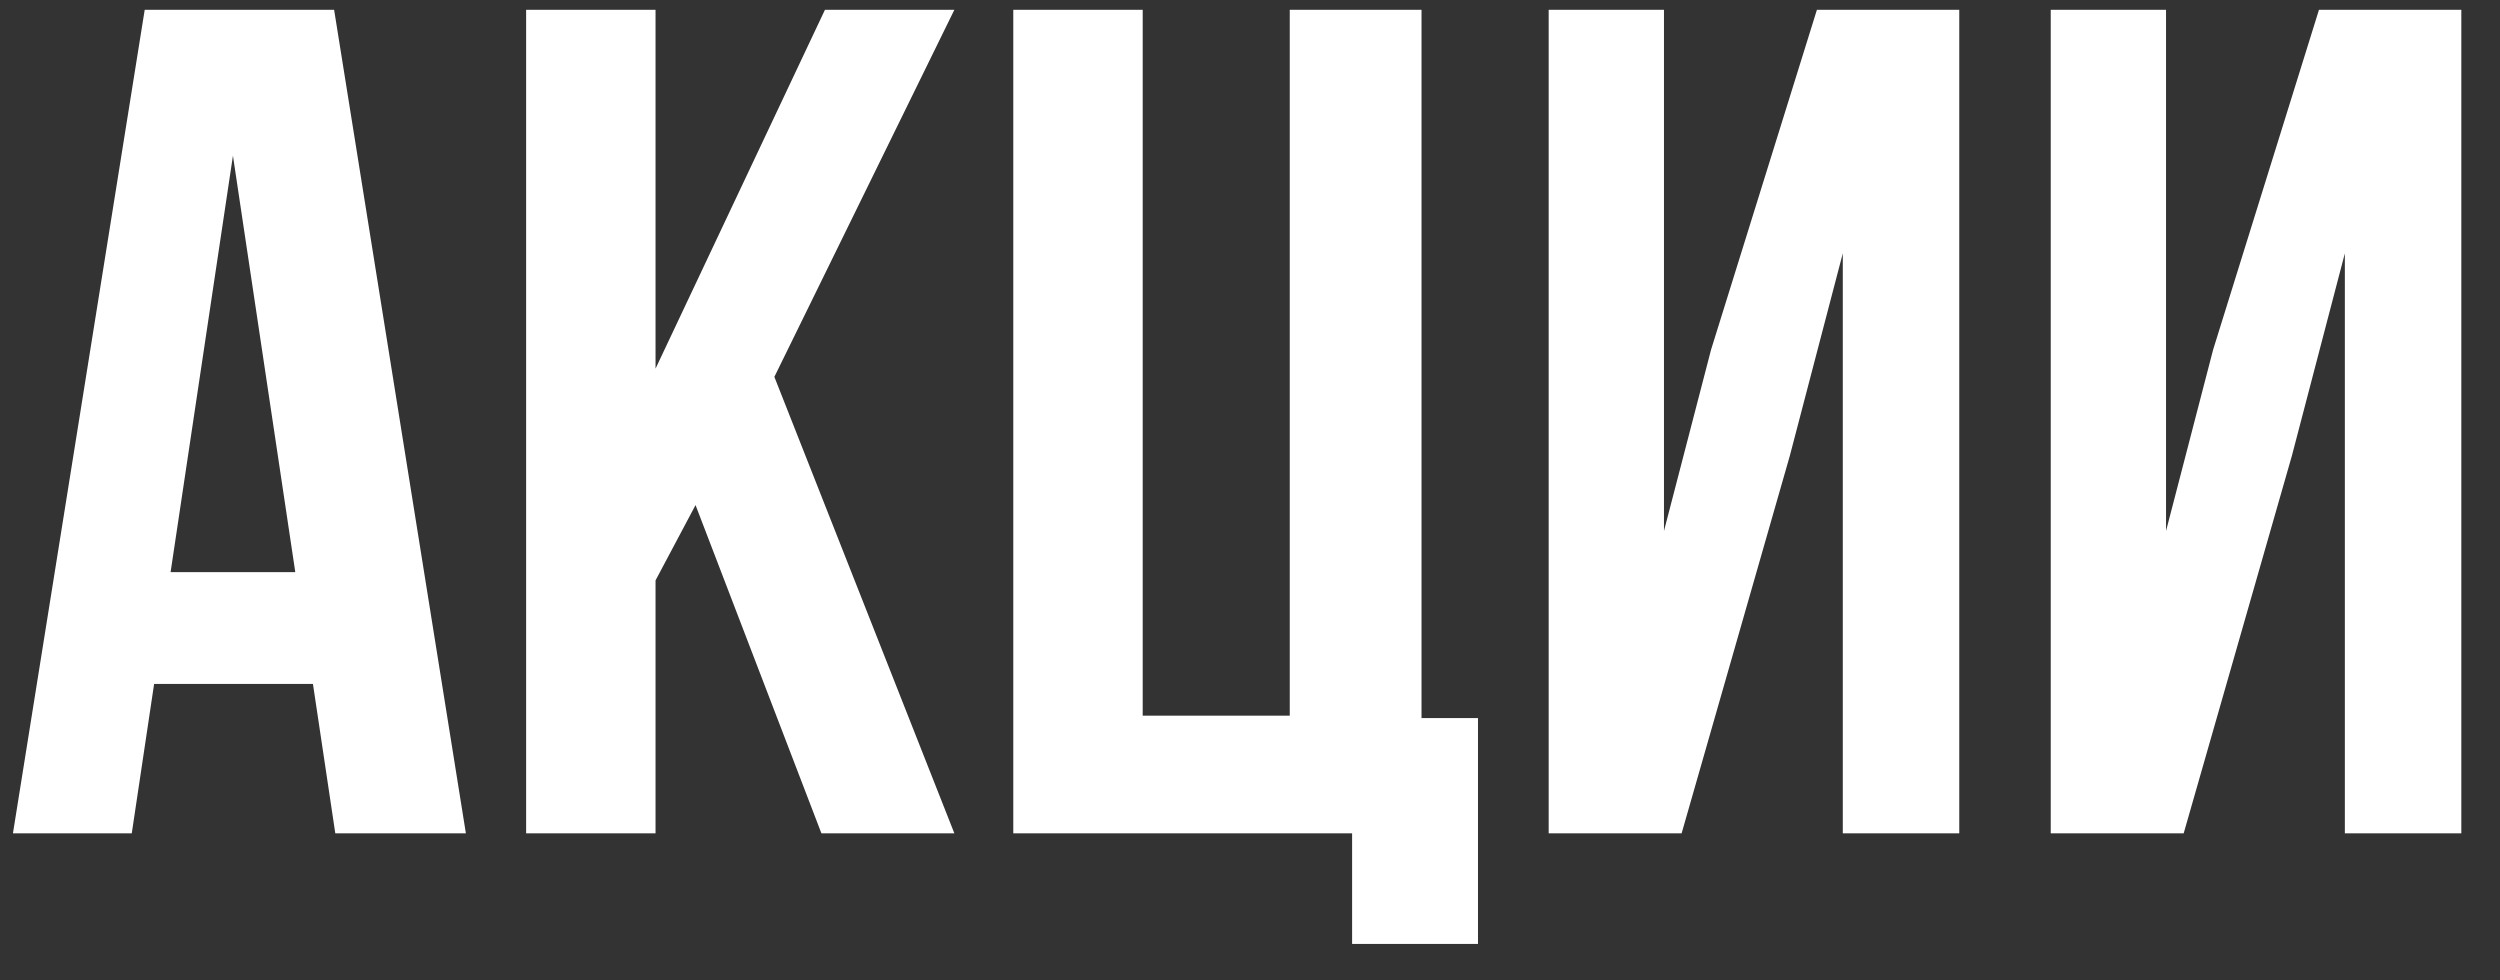
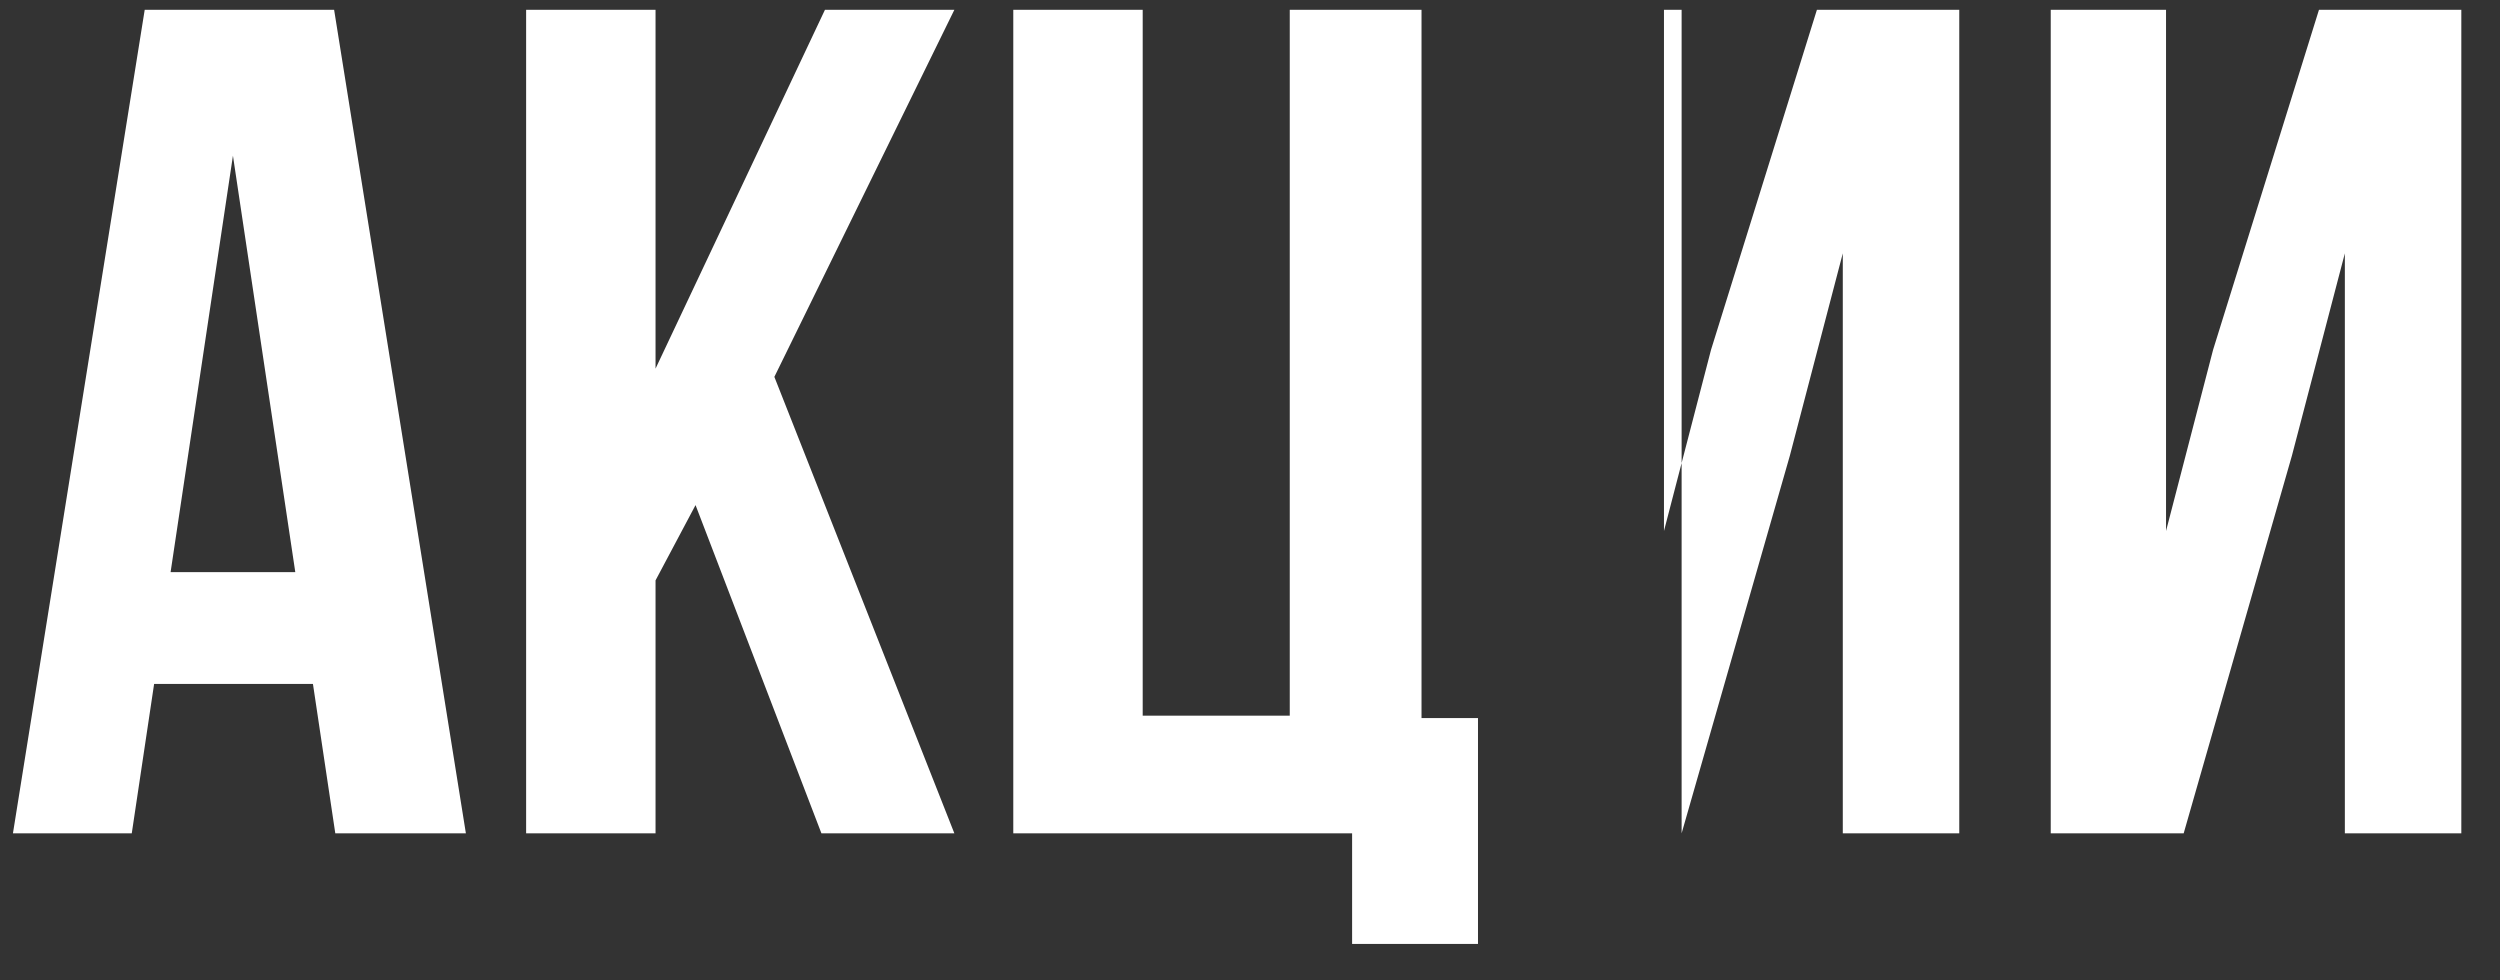
<svg xmlns="http://www.w3.org/2000/svg" width="51" height="20" viewBox="0 0 51 20" fill="none">
  <rect x="0" y="0" width="51" height="20" fill="#333333" stroke="none" />
-   <path d="M6.816 0.2L9.504 17H6.84L6.384 13.952H3.144L2.688 17H0.264L2.952 0.2H6.816ZM4.752 3.176L3.48 11.672H6.024L4.752 3.176ZM16.757 17L14.189 10.304L13.373 11.84V17H10.733V0.2H13.373V7.52L16.829 0.2H19.469L15.797 7.688L19.469 17H16.757ZM20.671 17V0.2H23.311V14.6H26.311V0.2H28.999V14.648H30.151V19.256H27.583V17H20.671ZM36.513 9.296L34.305 17H31.593V0.2H33.945V10.832L34.905 7.136L37.065 0.2H39.969V17H37.593V5.168L36.513 9.296ZM46.755 9.296L44.547 17H41.835V0.2H44.187V10.832L45.147 7.136L47.307 0.2H50.211V17H47.835V5.168L46.755 9.296Z" fill="white" />
+   <path d="M6.816 0.2L9.504 17H6.84L6.384 13.952H3.144L2.688 17H0.264L2.952 0.2H6.816ZM4.752 3.176L3.48 11.672H6.024L4.752 3.176ZM16.757 17L14.189 10.304L13.373 11.84V17H10.733V0.2H13.373V7.52L16.829 0.2H19.469L15.797 7.688L19.469 17H16.757ZM20.671 17V0.2H23.311V14.6H26.311V0.2H28.999V14.648H30.151V19.256H27.583V17H20.671ZM36.513 9.296L34.305 17V0.2H33.945V10.832L34.905 7.136L37.065 0.2H39.969V17H37.593V5.168L36.513 9.296ZM46.755 9.296L44.547 17H41.835V0.2H44.187V10.832L45.147 7.136L47.307 0.2H50.211V17H47.835V5.168L46.755 9.296Z" fill="white" />
</svg>